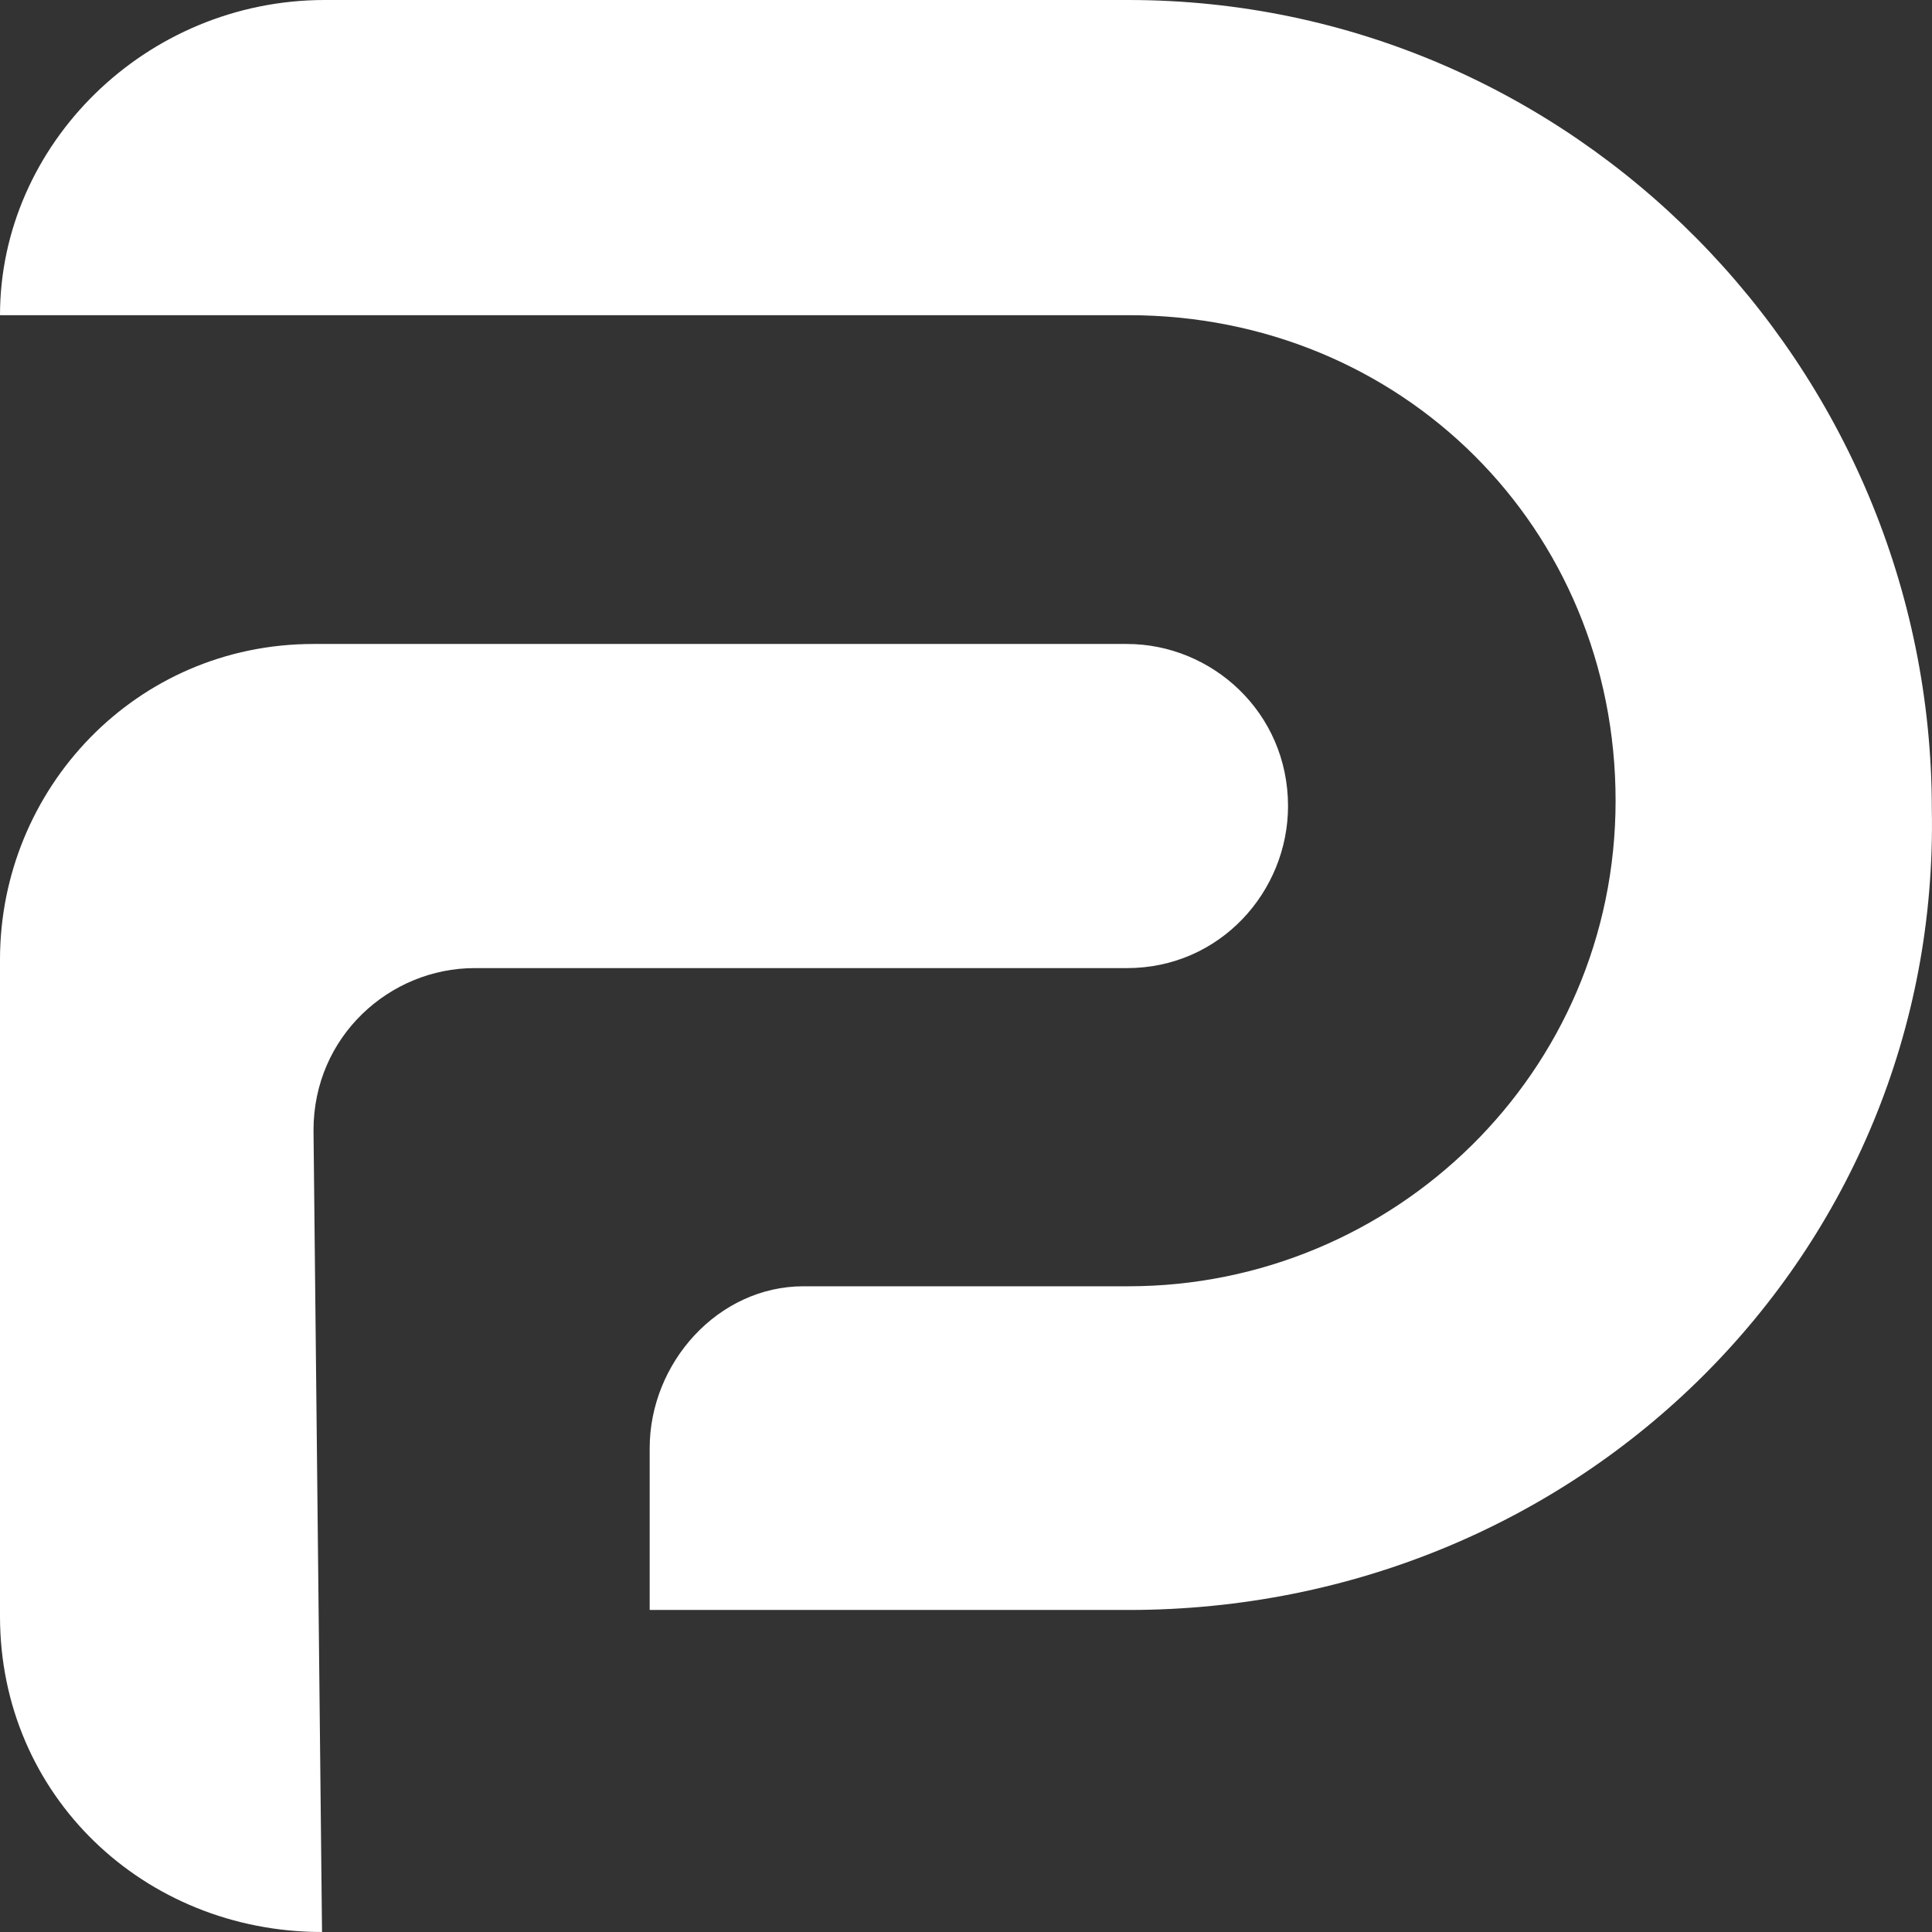
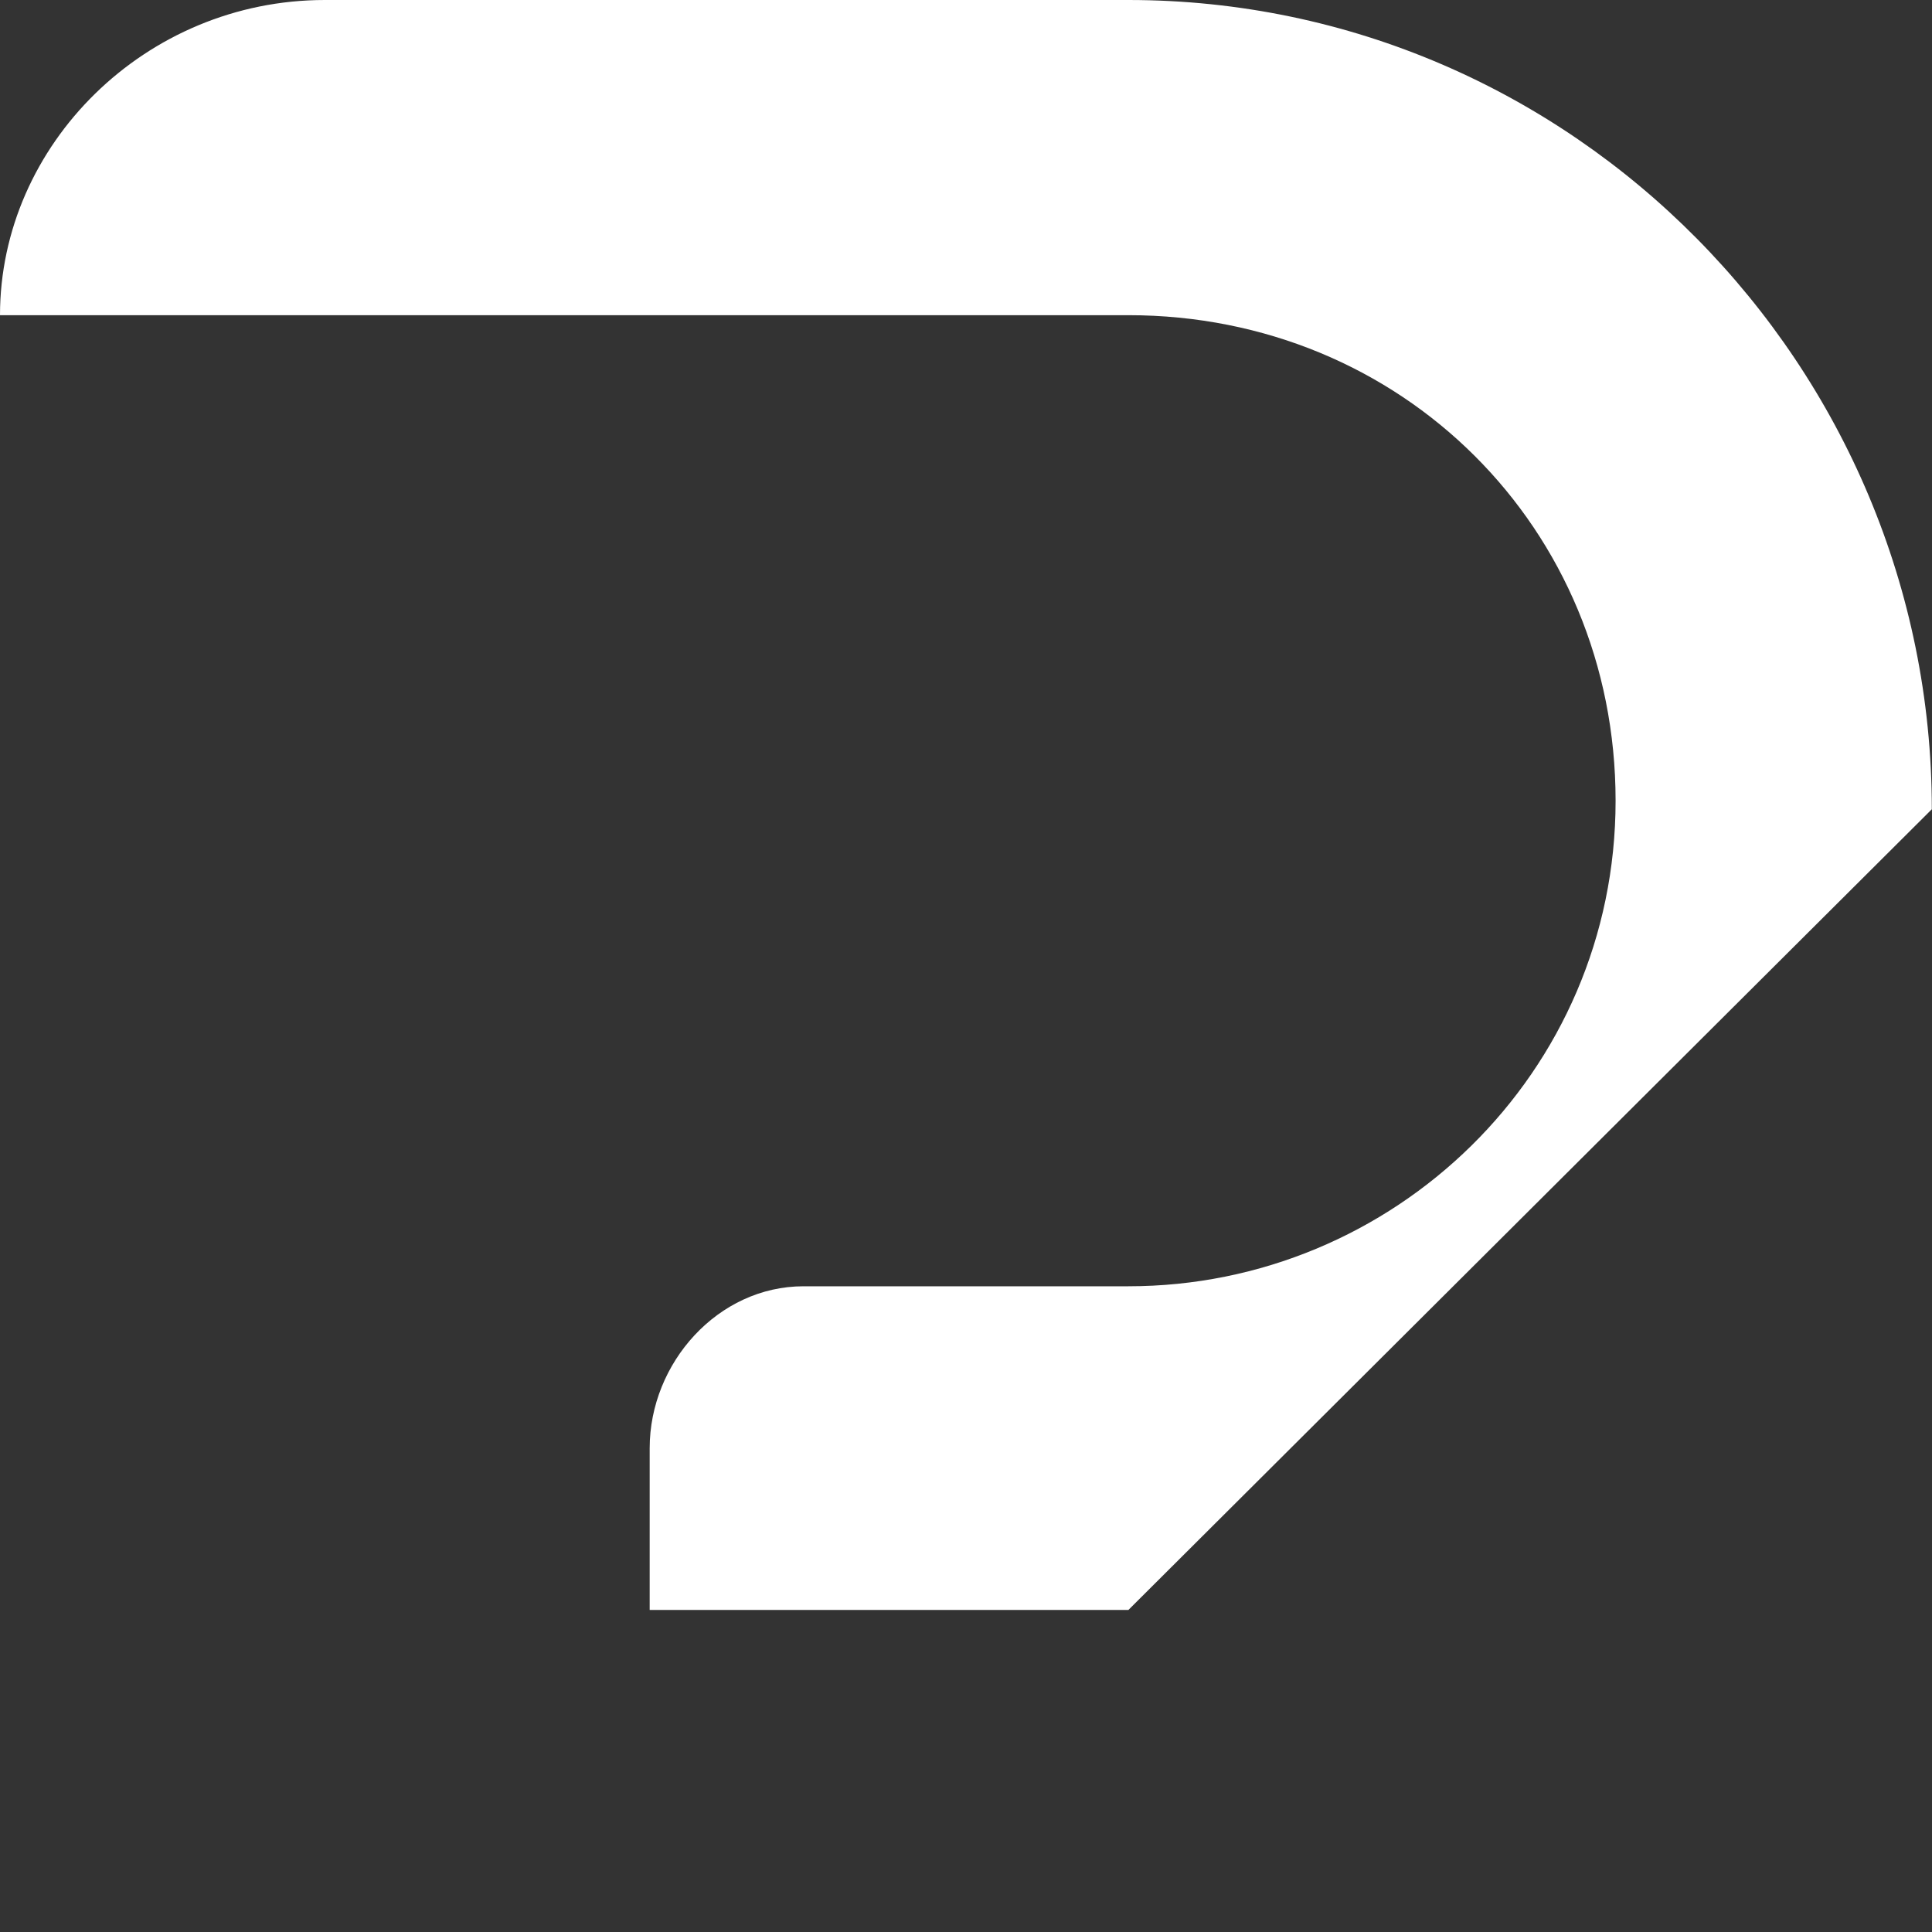
<svg xmlns="http://www.w3.org/2000/svg" width="22" height="22" viewBox="0 0 22 22" fill="none">
  <rect x="0" y="0" width="22" height="22" fill="#333333" stroke="none" />
-   <path d="M12.849 18.333H7.398V16.49C7.398 15.52 8.176 14.647 9.15 14.647H12.849C15.866 14.647 18.397 12.222 18.397 9.118C18.397 6.014 15.963 3.589 12.849 3.589H12.751H11.583H0C0 1.649 1.655 0 3.699 0H11.681H12.849C17.91 0 21.998 4.171 21.998 9.215C22.096 14.259 18.008 18.333 12.849 18.333Z" fill="white" />
-   <path d="M3.667 22C1.64 22 0 20.446 0 18.406V10.927C0 8.984 1.544 7.333 3.57 7.333H12.833C13.798 7.333 14.667 8.11 14.667 9.179C14.667 10.15 13.895 11.024 12.833 11.024H5.404C4.439 11.024 3.57 11.801 3.57 12.87L3.667 22Z" fill="white" />
+   <path d="M12.849 18.333H7.398V16.49C7.398 15.52 8.176 14.647 9.15 14.647H12.849C15.866 14.647 18.397 12.222 18.397 9.118C18.397 6.014 15.963 3.589 12.849 3.589H12.751H11.583H0C0 1.649 1.655 0 3.699 0H11.681H12.849C17.91 0 21.998 4.171 21.998 9.215Z" fill="white" />
</svg>